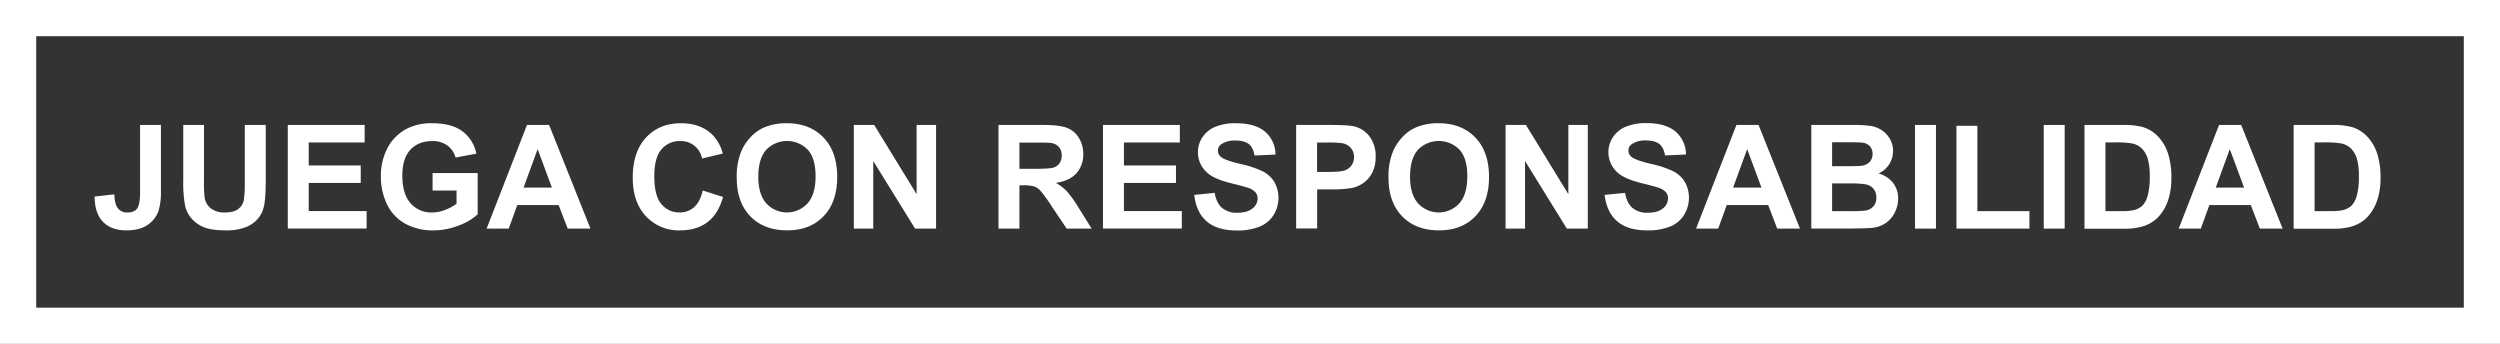
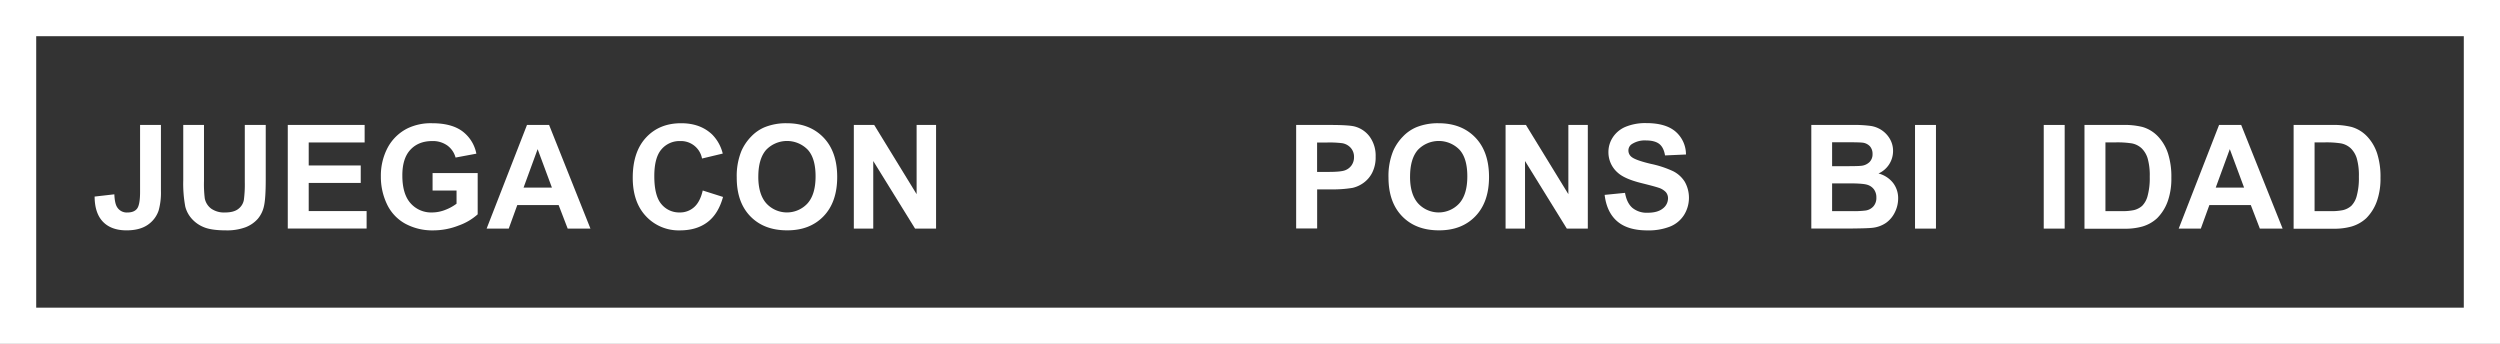
<svg xmlns="http://www.w3.org/2000/svg" width="1243.08" height="170.97" viewBox="0 0 1243.08 170.97">
  <rect x="0" y="0" width="1243.08" height="170.97" fill="#333333" stroke="none" />
  <title>ds58575_juega_v1</title>
  <g>
    <g>
      <path d="M402.44,216.85h10.37v32.63a33.29,33.29,0,0,1-1.12,9.84,13.94,13.94,0,0,1-5.48,7.22q-4,2.72-10.48,2.72-7.63,0-11.74-4.27t-4.15-12.53l9.81-1.12q0.18,4.43,1.3,6.26a5.6,5.6,0,0,0,5.13,2.78q3.48,0,4.92-2t1.44-8.24V216.85Z" transform="translate(-332.79 -154.72)" style="fill: #fff" />
      <path d="M423.81,216.85h10.41v27.91a57.83,57.83,0,0,0,.39,8.61,8.34,8.34,0,0,0,3.18,5.08,11.08,11.08,0,0,0,6.87,1.92q4.43,0,6.68-1.81a7.16,7.16,0,0,0,2.71-4.45,58,58,0,0,0,.46-8.75V216.85h10.41v27.07q0,9.28-.84,13.11A14.51,14.51,0,0,1,461,263.5a15.72,15.72,0,0,1-6.06,4.2,26.39,26.39,0,0,1-9.91,1.56q-7.38,0-11.2-1.71a16,16,0,0,1-6-4.43,14.2,14.2,0,0,1-2.92-5.71,62.56,62.56,0,0,1-1-13.08V216.85Z" transform="translate(-332.79 -154.72)" style="fill: #fff" />
      <path d="M475.88,268.39V216.85H514.1v8.72H486.29V237h25.87v8.68H486.29v14h28.79v8.68h-39.2Z" transform="translate(-332.79 -154.72)" style="fill: #fff" />
      <path d="M547.88,249.44v-8.68h22.43v20.53a28.23,28.23,0,0,1-9.47,5.57,34.5,34.5,0,0,1-12.57,2.41,28.2,28.2,0,0,1-14.1-3.39,21.57,21.57,0,0,1-9-9.7,31.35,31.35,0,0,1-3-13.73,29.67,29.67,0,0,1,3.38-14.31,22.73,22.73,0,0,1,9.88-9.6A26.66,26.66,0,0,1,547.71,216q9.6,0,15,4a18.18,18.18,0,0,1,6.94,11.13l-10.34,1.93a10.91,10.91,0,0,0-4.1-6,12.38,12.38,0,0,0-7.51-2.2q-6.82,0-10.85,4.32t-4,12.83q0,9.18,4.08,13.76a13.62,13.62,0,0,0,10.69,4.59,17.91,17.91,0,0,0,6.56-1.28A22.47,22.47,0,0,0,559.8,256v-6.54H547.88Z" transform="translate(-332.79 -154.72)" style="fill: #fff" />
      <path d="M626.38,268.39H615.06l-4.5-11.71H590l-4.25,11.71h-11l20.07-51.54h11ZM607.22,248l-7.1-19.12-7,19.13h14.06Z" transform="translate(-332.79 -154.72)" style="fill: #fff" />
      <path d="M682.21,249.44l10.09,3.2q-2.32,8.44-7.72,12.53t-13.69,4.1a22.17,22.17,0,0,1-16.87-7q-6.61-7-6.61-19.18,0-12.87,6.64-20T671.53,216q9.46,0,15.36,5.59a20.34,20.34,0,0,1,5.27,9.49l-10.3,2.46A10.65,10.65,0,0,0,671,224.86a11.73,11.73,0,0,0-9.3,4.11q-3.57,4.11-3.57,13.32,0,9.77,3.52,13.92a11.42,11.42,0,0,0,9.14,4.15,10.42,10.42,0,0,0,7.14-2.64Q680.91,255.1,682.21,249.44Z" transform="translate(-332.79 -154.72)" style="fill: #fff" />
      <path d="M699.12,242.93a32.78,32.78,0,0,1,2.36-13.22,24.27,24.27,0,0,1,4.8-7.07,20.06,20.06,0,0,1,6.66-4.64A28.3,28.3,0,0,1,724,216q11.39,0,18.23,7.07t6.84,19.65q0,12.48-6.79,19.53t-18.14,7q-11.5,0-18.28-7T699.12,242.93Zm10.72-.35q0,8.75,4,13.27a13.9,13.9,0,0,0,20.48,0q4-4.48,4-13.45t-3.88-13.22a14.39,14.39,0,0,0-20.69.05Q709.85,233.69,709.85,242.58Z" transform="translate(-332.79 -154.72)" style="fill: #fff" />
      <path d="M757.34,268.39V216.85h10.13l21.09,34.42V216.85h9.67v51.54H787.79L767,234.78v33.61h-9.67Z" transform="translate(-332.79 -154.72)" style="fill: #fff" />
-       <path d="M829.27,268.39V216.85h21.9q8.26,0,12,1.39a11.85,11.85,0,0,1,6,4.94,14.85,14.85,0,0,1,2.25,8.12,13.76,13.76,0,0,1-3.41,9.58q-3.41,3.78-10.2,4.76a24.3,24.3,0,0,1,5.57,4.32,58.78,58.78,0,0,1,5.92,8.37l6.29,10.05H863.16l-7.52-11.21a72.75,72.75,0,0,0-5.48-7.58,8,8,0,0,0-3.13-2.14,17.15,17.15,0,0,0-5.24-.58h-2.11v21.52H829.27Zm10.41-29.74h7.7q7.49,0,9.35-.63a5.6,5.6,0,0,0,2.92-2.18A6.71,6.71,0,0,0,860.7,232a6.18,6.18,0,0,0-1.39-4.2,6.37,6.37,0,0,0-3.92-2q-1.27-.18-7.59-0.18h-8.12v13.08Z" transform="translate(-332.79 -154.72)" style="fill: #fff" />
-       <path d="M881.23,268.39V216.85h38.21v8.72H891.64V237h25.88v8.68H891.64v14h28.79v8.68h-39.2Z" transform="translate(-332.79 -154.72)" style="fill: #fff" />
-       <path d="M926.62,251.62l10.13-1q0.91,5.1,3.71,7.49a11.21,11.21,0,0,0,7.54,2.39q5,0,7.58-2.13a6.33,6.33,0,0,0,2.55-5A4.69,4.69,0,0,0,957,250.3a8.58,8.58,0,0,0-3.74-2.23q-1.83-.63-8.33-2.25-8.37-2.07-11.74-5.1a13.41,13.41,0,0,1-4.75-10.37,13.25,13.25,0,0,1,2.23-7.37,14,14,0,0,1,6.43-5.22A25.78,25.78,0,0,1,947.29,216q9.7,0,14.61,4.25A15,15,0,0,1,967,231.58l-10.41.46q-0.67-4-2.87-5.71t-6.59-1.74a11.89,11.89,0,0,0-7.1,1.86,3.75,3.75,0,0,0-1.65,3.2,4,4,0,0,0,1.55,3.13q2,1.65,9.56,3.45a50.46,50.46,0,0,1,11.23,3.71,14.48,14.48,0,0,1,5.7,5.24,16.22,16.22,0,0,1-.4,16.51,14.74,14.74,0,0,1-7,5.75,29.2,29.2,0,0,1-11.21,1.88q-9.77,0-15-4.52T926.62,251.62Z" transform="translate(-332.79 -154.72)" style="fill: #fff" />
      <path d="M977.28,268.39V216.85H994q9.49,0,12.38.77a13.52,13.52,0,0,1,7.42,5,16,16,0,0,1,3,10,16.82,16.82,0,0,1-1.72,8,14.13,14.13,0,0,1-4.38,5.08,15.08,15.08,0,0,1-5.4,2.44,59.4,59.4,0,0,1-10.79.74h-6.79v19.44H977.28Zm10.41-42.82v14.63h5.7q6.15,0,8.23-.81a6.83,6.83,0,0,0,3.25-2.53,6.93,6.93,0,0,0,1.18-4,6.66,6.66,0,0,0-1.65-4.64,7.2,7.2,0,0,0-4.18-2.29,50.09,50.09,0,0,0-7.49-.35h-5Z" transform="translate(-332.79 -154.72)" style="fill: #fff" />
      <path d="M1023.19,242.93a32.78,32.78,0,0,1,2.36-13.22,24.27,24.27,0,0,1,4.8-7.07A20.07,20.07,0,0,1,1037,218a28.3,28.3,0,0,1,11.11-2q11.39,0,18.23,7.07t6.84,19.65q0,12.48-6.79,19.53t-18.14,7q-11.5,0-18.28-7T1023.19,242.93Zm10.72-.35q0,8.75,4,13.27a13.9,13.9,0,0,0,20.48,0q4-4.48,4-13.45t-3.88-13.22a14.39,14.39,0,0,0-20.69.05Q1033.92,233.69,1033.92,242.58Z" transform="translate(-332.79 -154.72)" style="fill: #fff" />
      <path d="M1081.41,268.39V216.85h10.13l21.09,34.42V216.85h9.67v51.54h-10.44l-20.78-33.61v33.61h-9.67Z" transform="translate(-332.79 -154.72)" style="fill: #fff" />
      <path d="M1130.67,251.62l10.13-1q0.91,5.1,3.71,7.49a11.21,11.21,0,0,0,7.54,2.39q5,0,7.58-2.13a6.33,6.33,0,0,0,2.55-5,4.69,4.69,0,0,0-1.07-3.11,8.57,8.57,0,0,0-3.74-2.23q-1.83-.63-8.33-2.25-8.37-2.07-11.74-5.1a13.41,13.41,0,0,1-4.75-10.37,13.25,13.25,0,0,1,2.23-7.37,14,14,0,0,1,6.43-5.22,25.79,25.79,0,0,1,10.14-1.79q9.7,0,14.61,4.25a15,15,0,0,1,5.15,11.36l-10.41.46q-0.67-4-2.87-5.71t-6.59-1.74a11.89,11.89,0,0,0-7.1,1.86,3.75,3.75,0,0,0-1.65,3.2,4,4,0,0,0,1.55,3.13q2,1.65,9.56,3.45a50.46,50.46,0,0,1,11.23,3.71,14.48,14.48,0,0,1,5.7,5.24,16.22,16.22,0,0,1-.4,16.51,14.74,14.74,0,0,1-7,5.75,29.2,29.2,0,0,1-11.21,1.88q-9.77,0-15-4.52T1130.67,251.62Z" transform="translate(-332.79 -154.72)" style="fill: #fff" />
-       <path d="M1227.8,268.39h-11.32l-4.5-11.71h-20.6l-4.25,11.71h-11l20.07-51.54h11ZM1208.64,248l-7.1-19.12-7,19.13h14.06Z" transform="translate(-332.79 -154.72)" style="fill: #fff" />
      <path d="M1233.36,216.85H1254a59.58,59.58,0,0,1,9.12.51,13.41,13.41,0,0,1,5.38,2.13,13.23,13.23,0,0,1,4,4.31,11.67,11.67,0,0,1,1.58,6,12.22,12.22,0,0,1-7.24,11.18,13.57,13.57,0,0,1,7.24,4.68,12.41,12.41,0,0,1,2.53,7.77,15.32,15.32,0,0,1-1.63,6.84,13.77,13.77,0,0,1-4.46,5.31,14.74,14.74,0,0,1-7,2.44q-2.6.28-12.55,0.35h-17.54V216.85Zm10.41,8.58v11.92h6.82q6.08,0,7.56-.18a6.88,6.88,0,0,0,4.2-1.85,5.44,5.44,0,0,0,1.53-4,5.66,5.66,0,0,0-1.32-3.88,6,6,0,0,0-3.92-1.81q-1.55-.18-8.89-0.18h-6Zm0,20.5V259.7h9.63a47.08,47.08,0,0,0,7.14-.32,6.45,6.45,0,0,0,3.78-2.06,6.33,6.33,0,0,0,1.46-4.38,6.72,6.72,0,0,0-1.12-3.94,6.36,6.36,0,0,0-3.25-2.36q-2.13-.74-9.23-0.74h-8.4Z" transform="translate(-332.79 -154.72)" style="fill: #fff" />
      <path d="M1285,268.39V216.85h10.41v51.54H1285Z" transform="translate(-332.79 -154.72)" style="fill: #fff" />
-       <path d="M1305.6,268.39V217.27H1316V259.7h25.88v8.68H1305.6Z" transform="translate(-332.79 -154.72)" style="fill: #fff" />
      <path d="M1349,268.39V216.85h10.41v51.54H1349Z" transform="translate(-332.79 -154.72)" style="fill: #fff" />
      <path d="M1369.27,216.85h19a37.16,37.16,0,0,1,9.81,1,17.24,17.24,0,0,1,7.77,4.75,22.52,22.52,0,0,1,4.92,8.35,38,38,0,0,1,1.69,12.18,33.87,33.87,0,0,1-1.58,11,22.72,22.72,0,0,1-5.52,9.11,18.29,18.29,0,0,1-7.31,4.11,31.48,31.48,0,0,1-9.21,1.09h-19.58V216.85Zm10.41,8.72V259.7h7.77a28.32,28.32,0,0,0,6.29-.49,9.61,9.61,0,0,0,4.2-2.14,10.91,10.91,0,0,0,2.72-5,33.62,33.62,0,0,0,1.05-9.44,30.79,30.79,0,0,0-1.05-9.18,11.8,11.8,0,0,0-3-5,9.9,9.9,0,0,0-4.82-2.43,47.18,47.18,0,0,0-8.54-.49h-4.68Z" transform="translate(-332.79 -154.72)" style="fill: #fff" />
      <path d="M1467.78,268.39h-11.32l-4.5-11.71h-20.6l-4.25,11.71h-11l20.07-51.54h11ZM1448.62,248l-7.1-19.12-7,19.13h14.06Z" transform="translate(-332.79 -154.72)" style="fill: #fff" />
      <path d="M1473.26,216.85h19a37.16,37.16,0,0,1,9.81,1,17.24,17.24,0,0,1,7.77,4.75,22.52,22.52,0,0,1,4.92,8.35,38,38,0,0,1,1.69,12.18,33.87,33.87,0,0,1-1.58,11,22.72,22.72,0,0,1-5.52,9.11,18.29,18.29,0,0,1-7.31,4.11,31.48,31.48,0,0,1-9.21,1.09h-19.58V216.85Zm10.41,8.72V259.7h7.77a28.32,28.32,0,0,0,6.29-.49,9.61,9.61,0,0,0,4.2-2.14,10.91,10.91,0,0,0,2.72-5,33.62,33.62,0,0,0,1.05-9.44,30.79,30.79,0,0,0-1.05-9.18,11.8,11.8,0,0,0-3-5,9.9,9.9,0,0,0-4.82-2.43,47.18,47.18,0,0,0-8.54-.49h-4.68Z" transform="translate(-332.79 -154.72)" style="fill: #fff" />
    </g>
    <rect x="9" y="9" width="1225.08" height="152.97" style="fill: none;stroke: #fff;stroke-miterlimit: 10;stroke-width: 18px" />
  </g>
</svg>